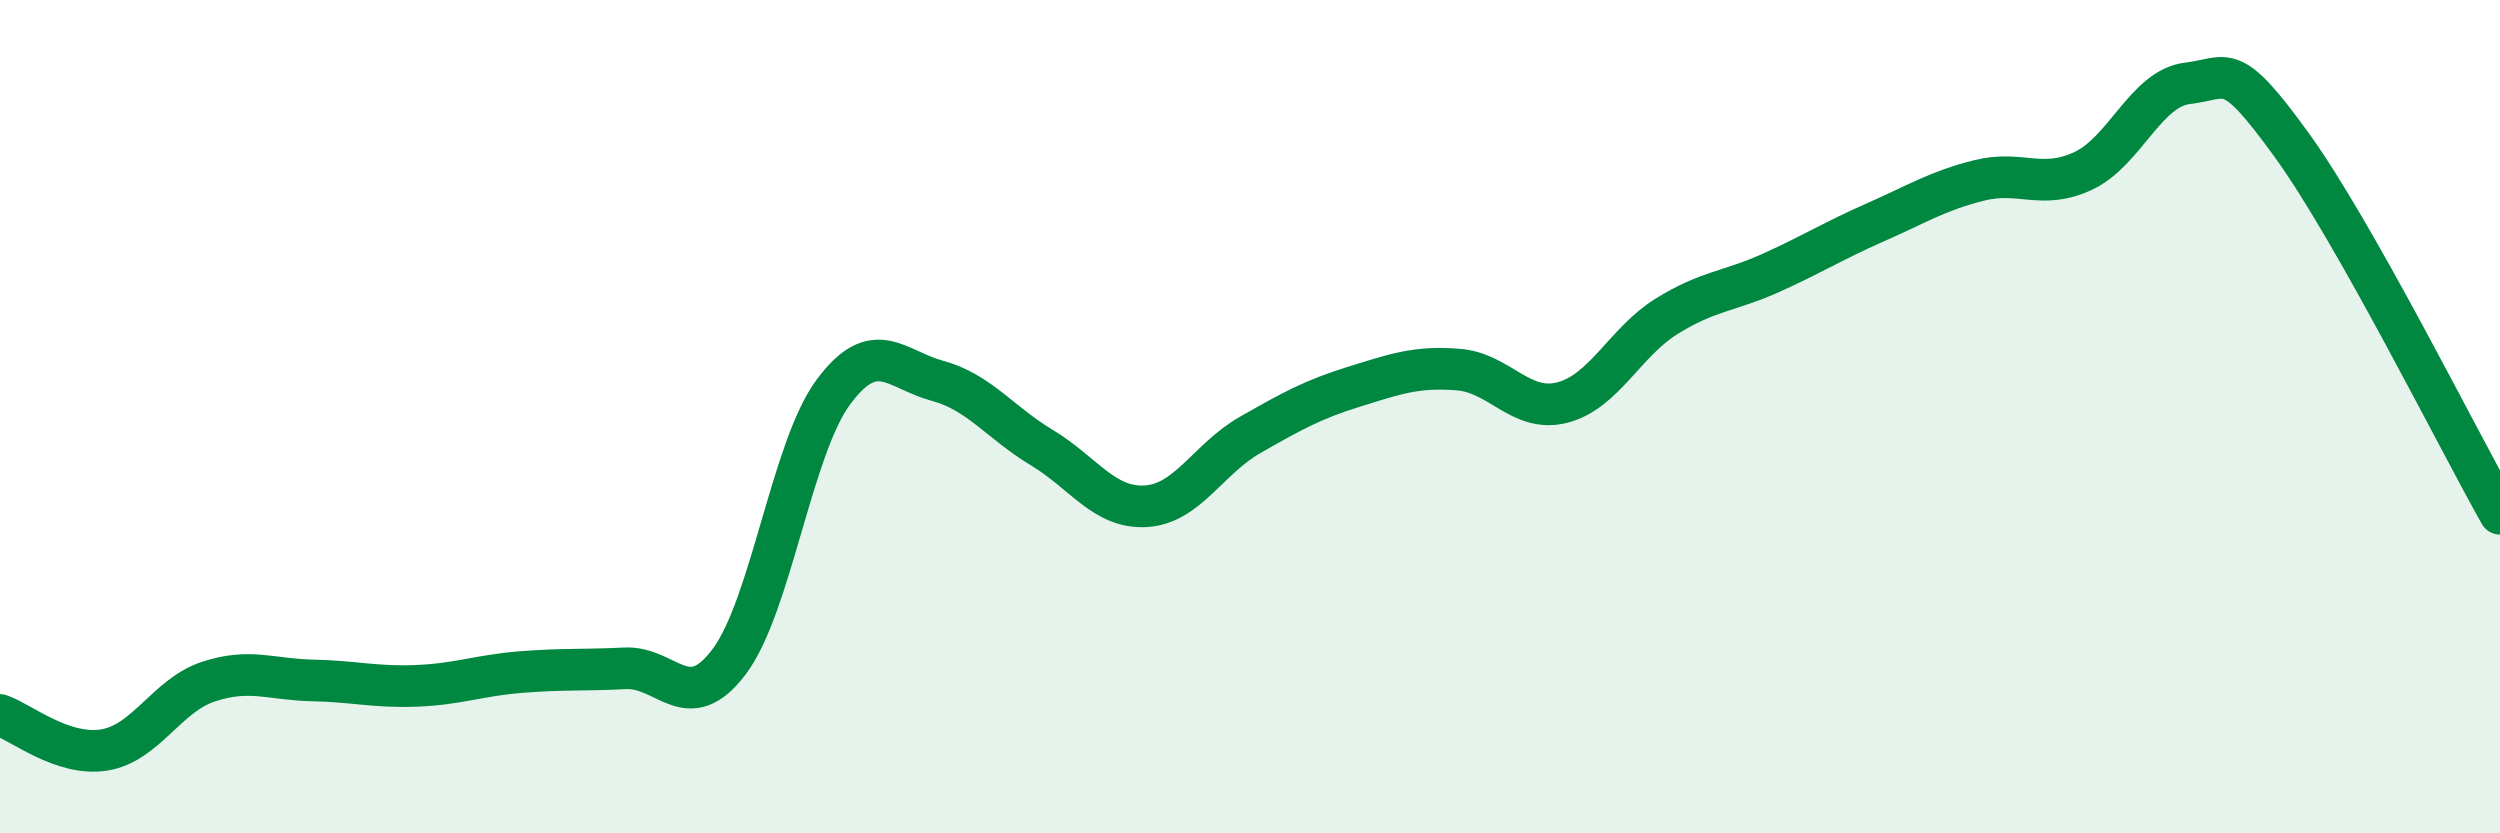
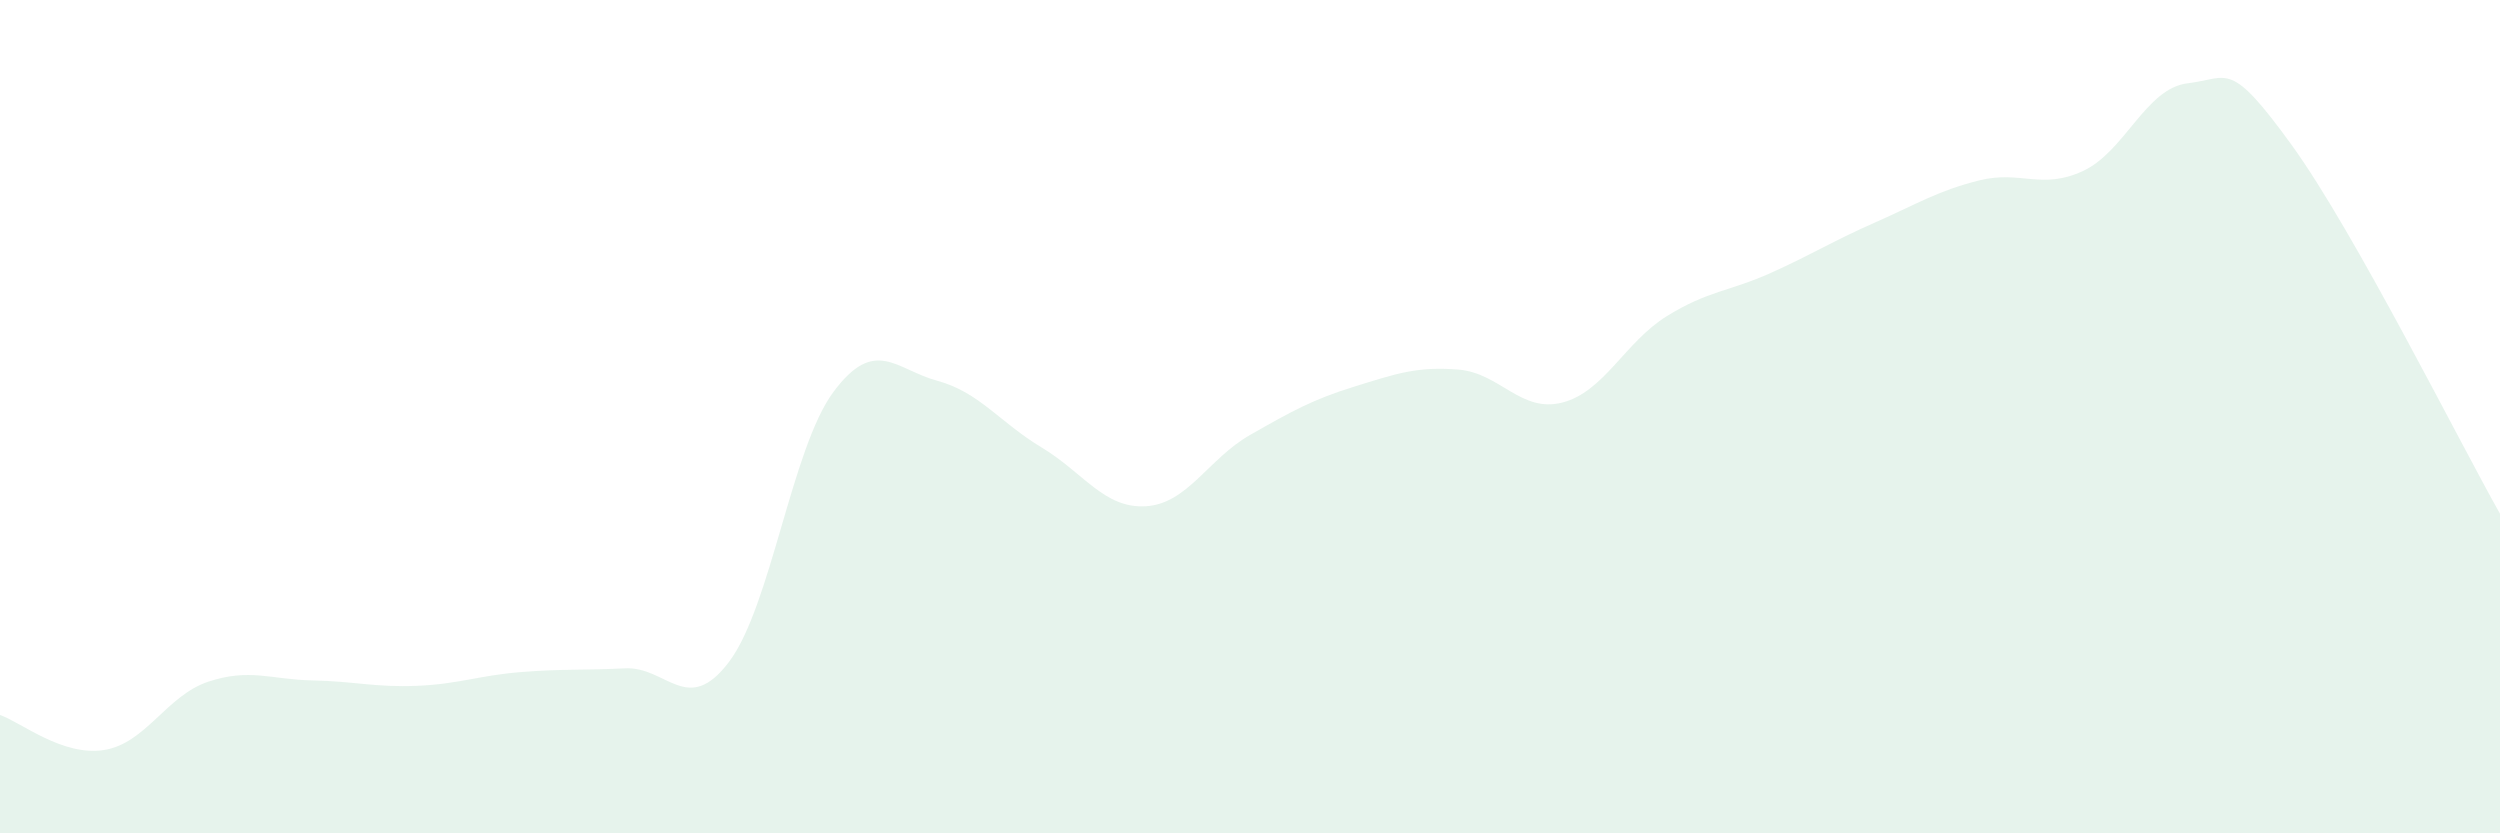
<svg xmlns="http://www.w3.org/2000/svg" width="60" height="20" viewBox="0 0 60 20">
  <path d="M 0,17.16 C 0.5,17.33 1.5,18.16 2.5,18 C 3.5,17.84 4,16.69 5,16.36 C 6,16.03 6.5,16.31 7.5,16.33 C 8.5,16.35 9,16.5 10,16.46 C 11,16.42 11.5,16.21 12.5,16.13 C 13.5,16.05 14,16.09 15,16.04 C 16,15.99 16.5,17.21 17.5,15.88 C 18.5,14.55 19,10.76 20,9.41 C 21,8.06 21.5,8.87 22.5,9.14 C 23.5,9.41 24,10.14 25,10.74 C 26,11.34 26.5,12.21 27.5,12.15 C 28.5,12.09 29,11.01 30,10.44 C 31,9.87 31.5,9.59 32.5,9.28 C 33.5,8.97 34,8.79 35,8.87 C 36,8.95 36.5,9.92 37.5,9.66 C 38.5,9.4 39,8.21 40,7.59 C 41,6.97 41.5,7 42.5,6.55 C 43.5,6.1 44,5.78 45,5.34 C 46,4.9 46.5,4.58 47.5,4.33 C 48.5,4.08 49,4.57 50,4.1 C 51,3.63 51.5,2.12 52.5,2 C 53.5,1.88 53.5,1.41 55,3.48 C 56.5,5.55 59,10.56 60,12.33L60 20L0 20Z" fill="#008740" opacity="0.1" stroke-linecap="round" stroke-linejoin="round" />
-   <path d="M 0,17.16 C 0.5,17.33 1.5,18.16 2.5,18 C 3.5,17.84 4,16.69 5,16.36 C 6,16.03 6.5,16.31 7.5,16.33 C 8.5,16.35 9,16.5 10,16.46 C 11,16.42 11.5,16.21 12.5,16.13 C 13.5,16.05 14,16.09 15,16.04 C 16,15.99 16.5,17.21 17.5,15.88 C 18.5,14.55 19,10.76 20,9.41 C 21,8.06 21.5,8.87 22.5,9.14 C 23.5,9.41 24,10.14 25,10.74 C 26,11.34 26.5,12.21 27.5,12.15 C 28.5,12.09 29,11.01 30,10.44 C 31,9.87 31.5,9.59 32.5,9.28 C 33.5,8.97 34,8.79 35,8.87 C 36,8.95 36.5,9.92 37.5,9.66 C 38.5,9.4 39,8.21 40,7.59 C 41,6.97 41.5,7 42.5,6.55 C 43.5,6.1 44,5.78 45,5.34 C 46,4.9 46.5,4.58 47.5,4.33 C 48.5,4.08 49,4.57 50,4.1 C 51,3.63 51.5,2.12 52.5,2 C 53.5,1.88 53.5,1.41 55,3.48 C 56.5,5.55 59,10.56 60,12.33" stroke="#008740" stroke-width="1" fill="none" stroke-linecap="round" stroke-linejoin="round" />
</svg>